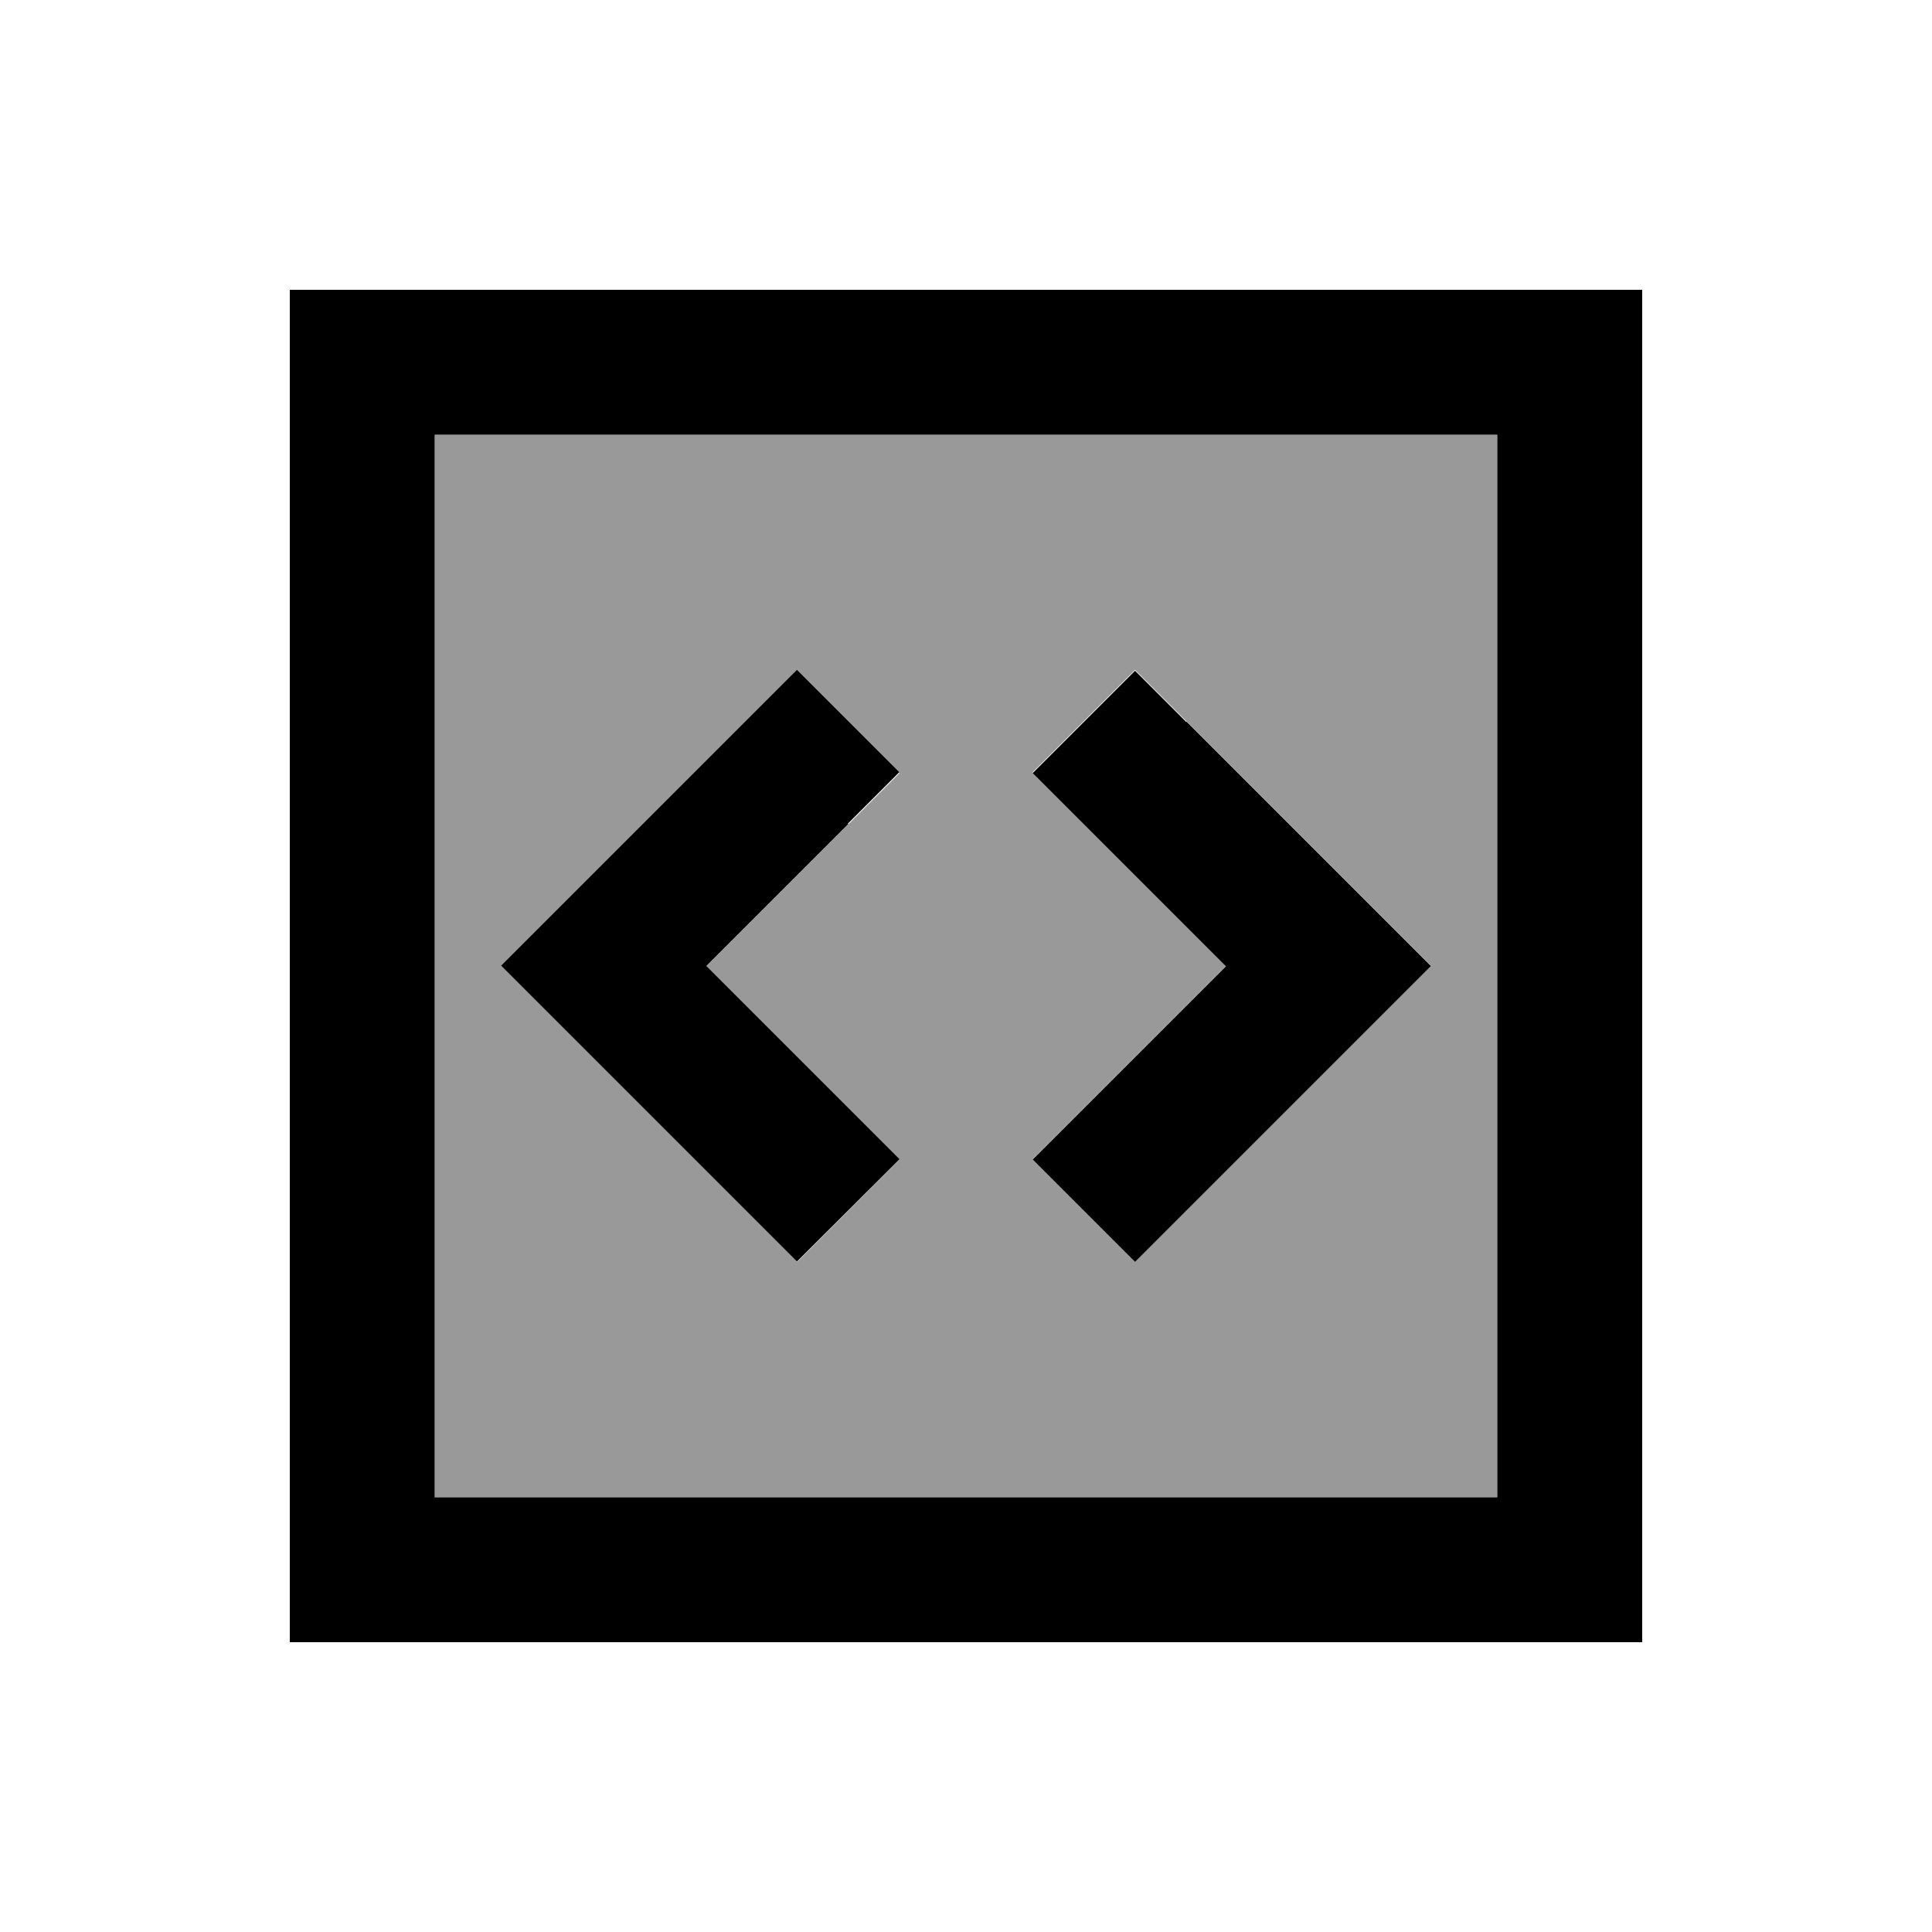
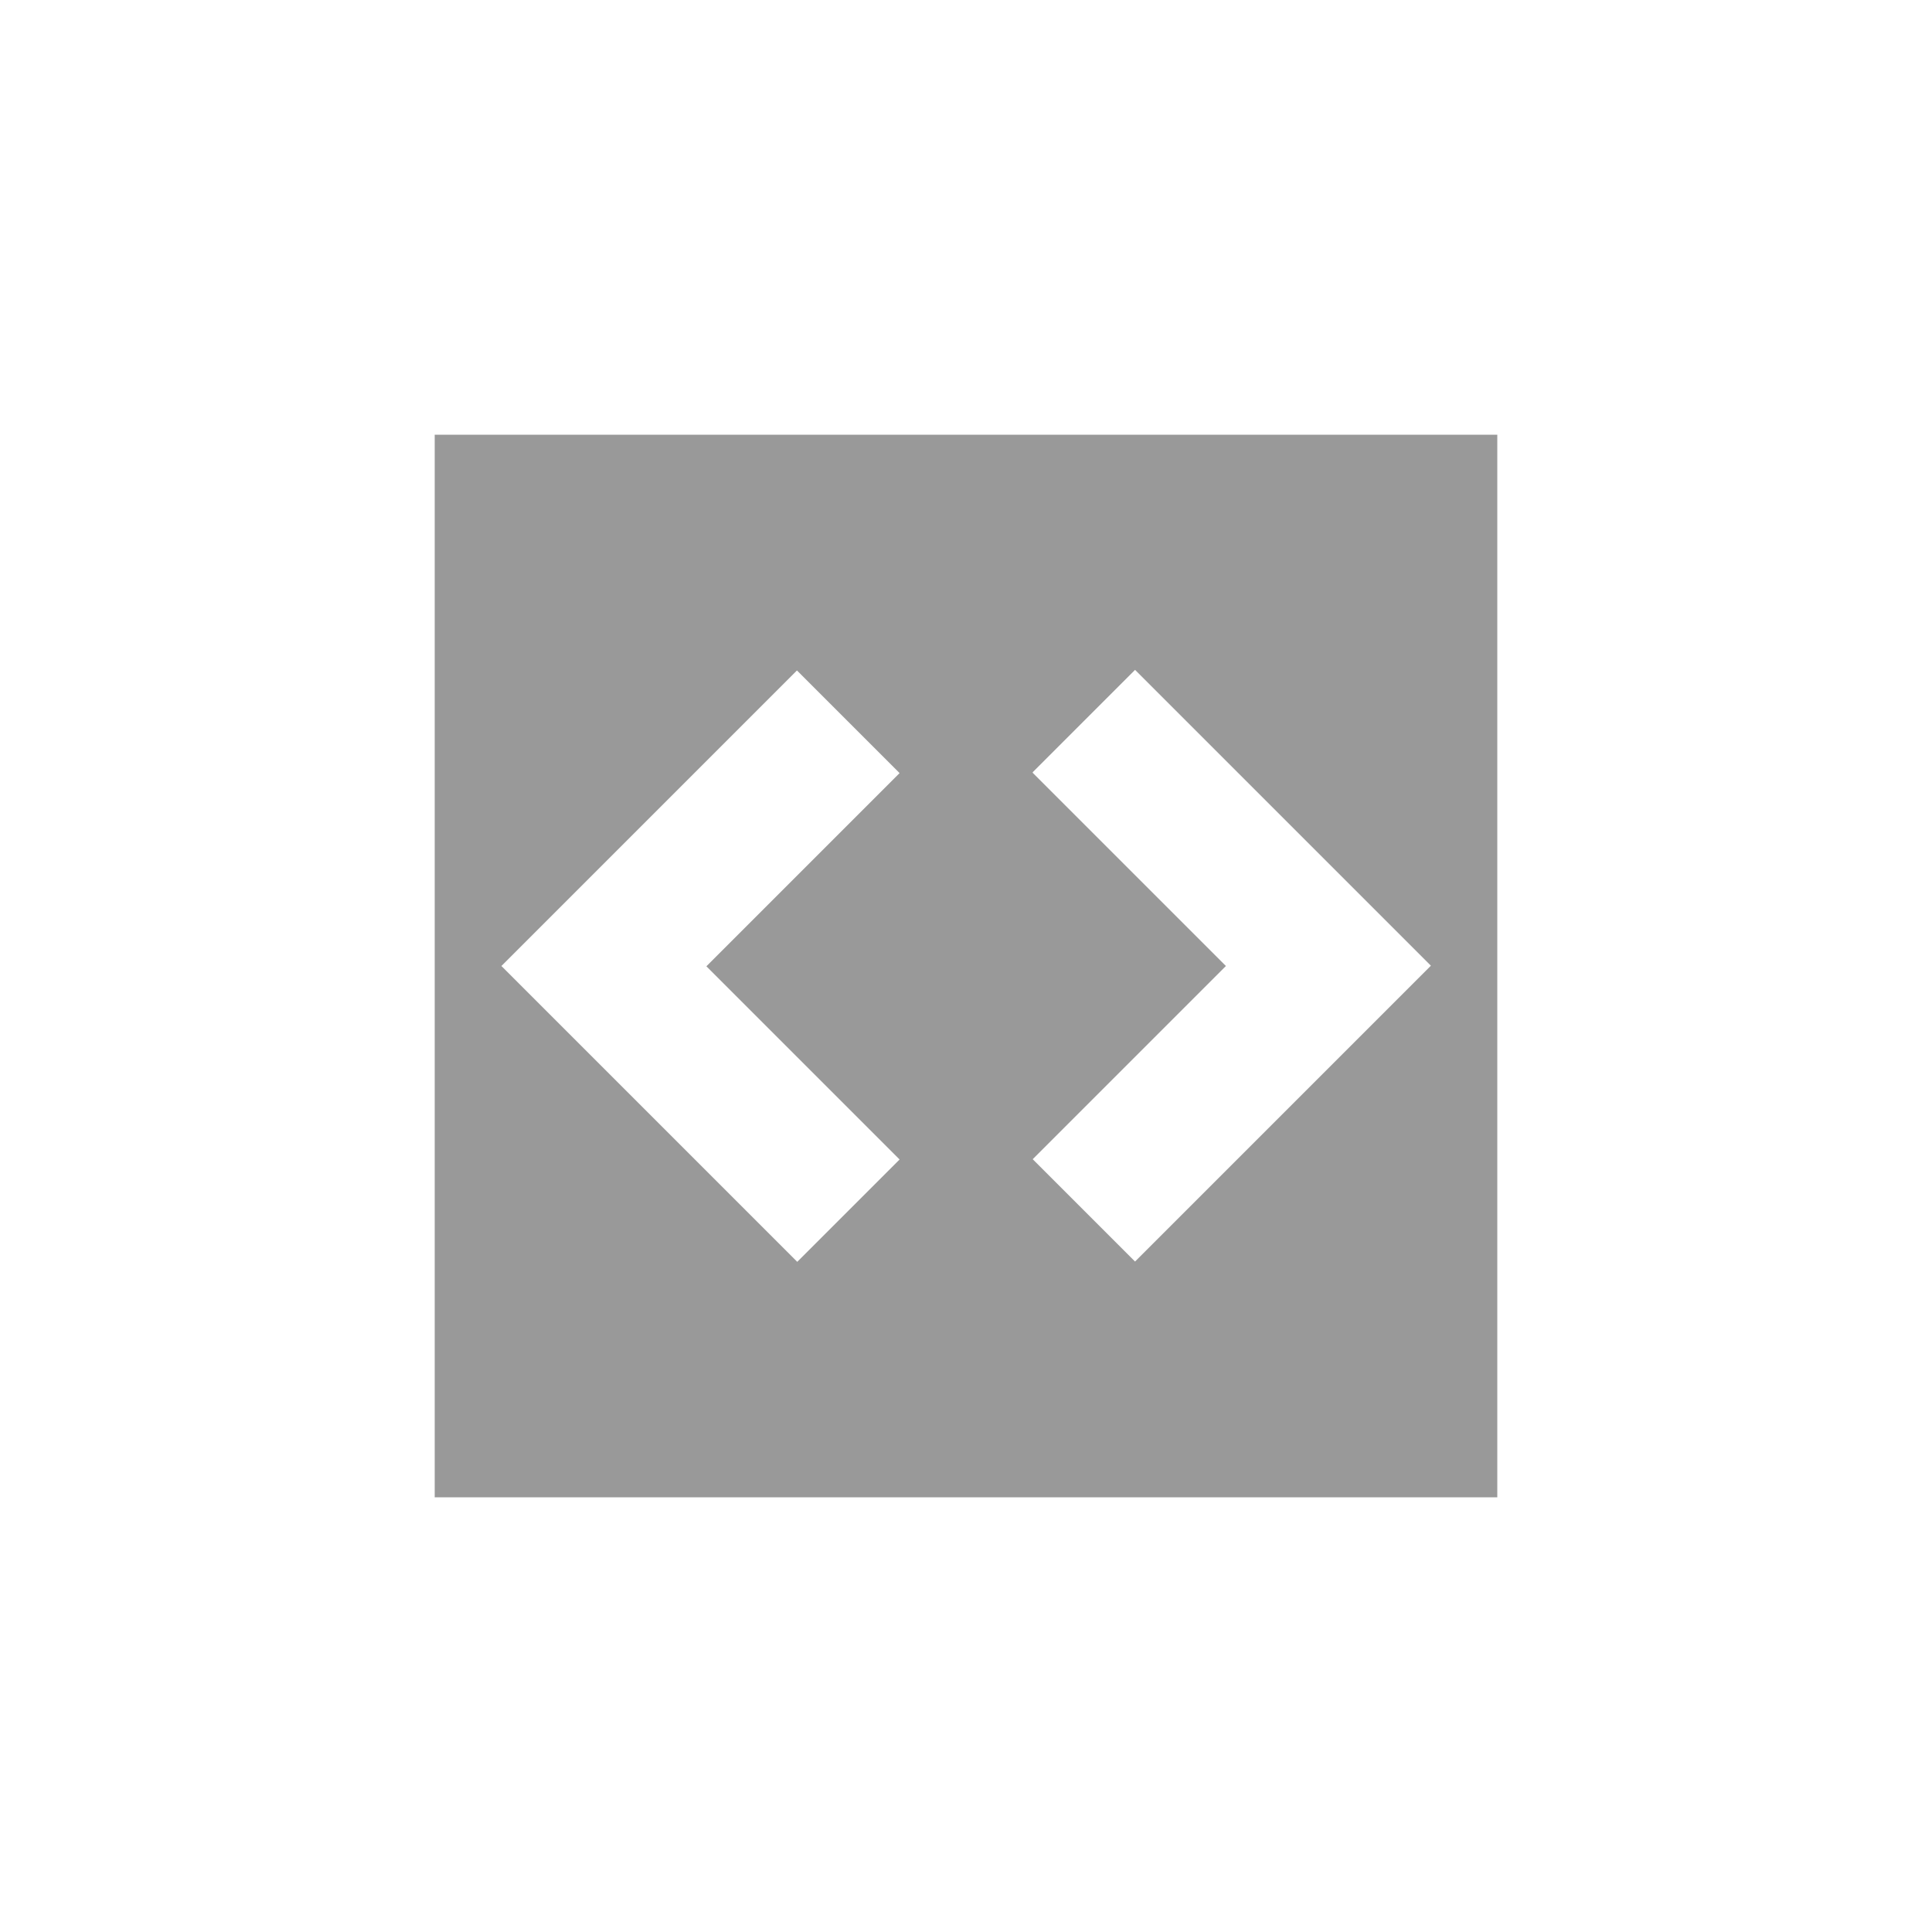
<svg xmlns="http://www.w3.org/2000/svg" viewBox="0 0 640 640">
  <path opacity=".4" fill="currentColor" d="M144 144L496 144L496 496L144 496L144 144zM166.1 320C169.6 323.5 196.6 350.5 247.1 401L264.1 418L298 384.1C291.7 377.8 270.4 356.5 234 320.1C270.4 283.7 291.7 262.4 298 256.1L264 222.1C260.5 225.6 233.5 252.6 183 303.1L166 320.1zM342.1 256C348.4 262.3 369.7 283.6 406.1 320C369.7 356.4 348.4 377.7 342.1 384L376 417.9C379.5 414.4 406.5 387.4 457 336.9L474 319.9C470.5 316.4 443.5 289.4 393 238.9L376 221.9L342.1 255.8z" />
-   <path fill="currentColor" d="M144 144L144 496L496 496L496 144L144 144zM96 96L544 96L544 544L96 544L96 96zM281 273L234 320C270.4 356.4 291.7 377.7 298 384L264 417.9C260.5 414.4 233.5 387.4 183 336.9L166 319.9L247 238.9L264 221.9L297.9 255.8L280.9 272.8zM393 239C443.5 289.5 470.5 316.5 474 320C470.5 323.5 443.5 350.5 393 401L376 418L342.1 384.1C348.4 377.8 369.7 356.5 406.1 320.1C369.7 283.7 348.4 262.4 342.1 256.1L376 222.2L393 239.2z" />
</svg>